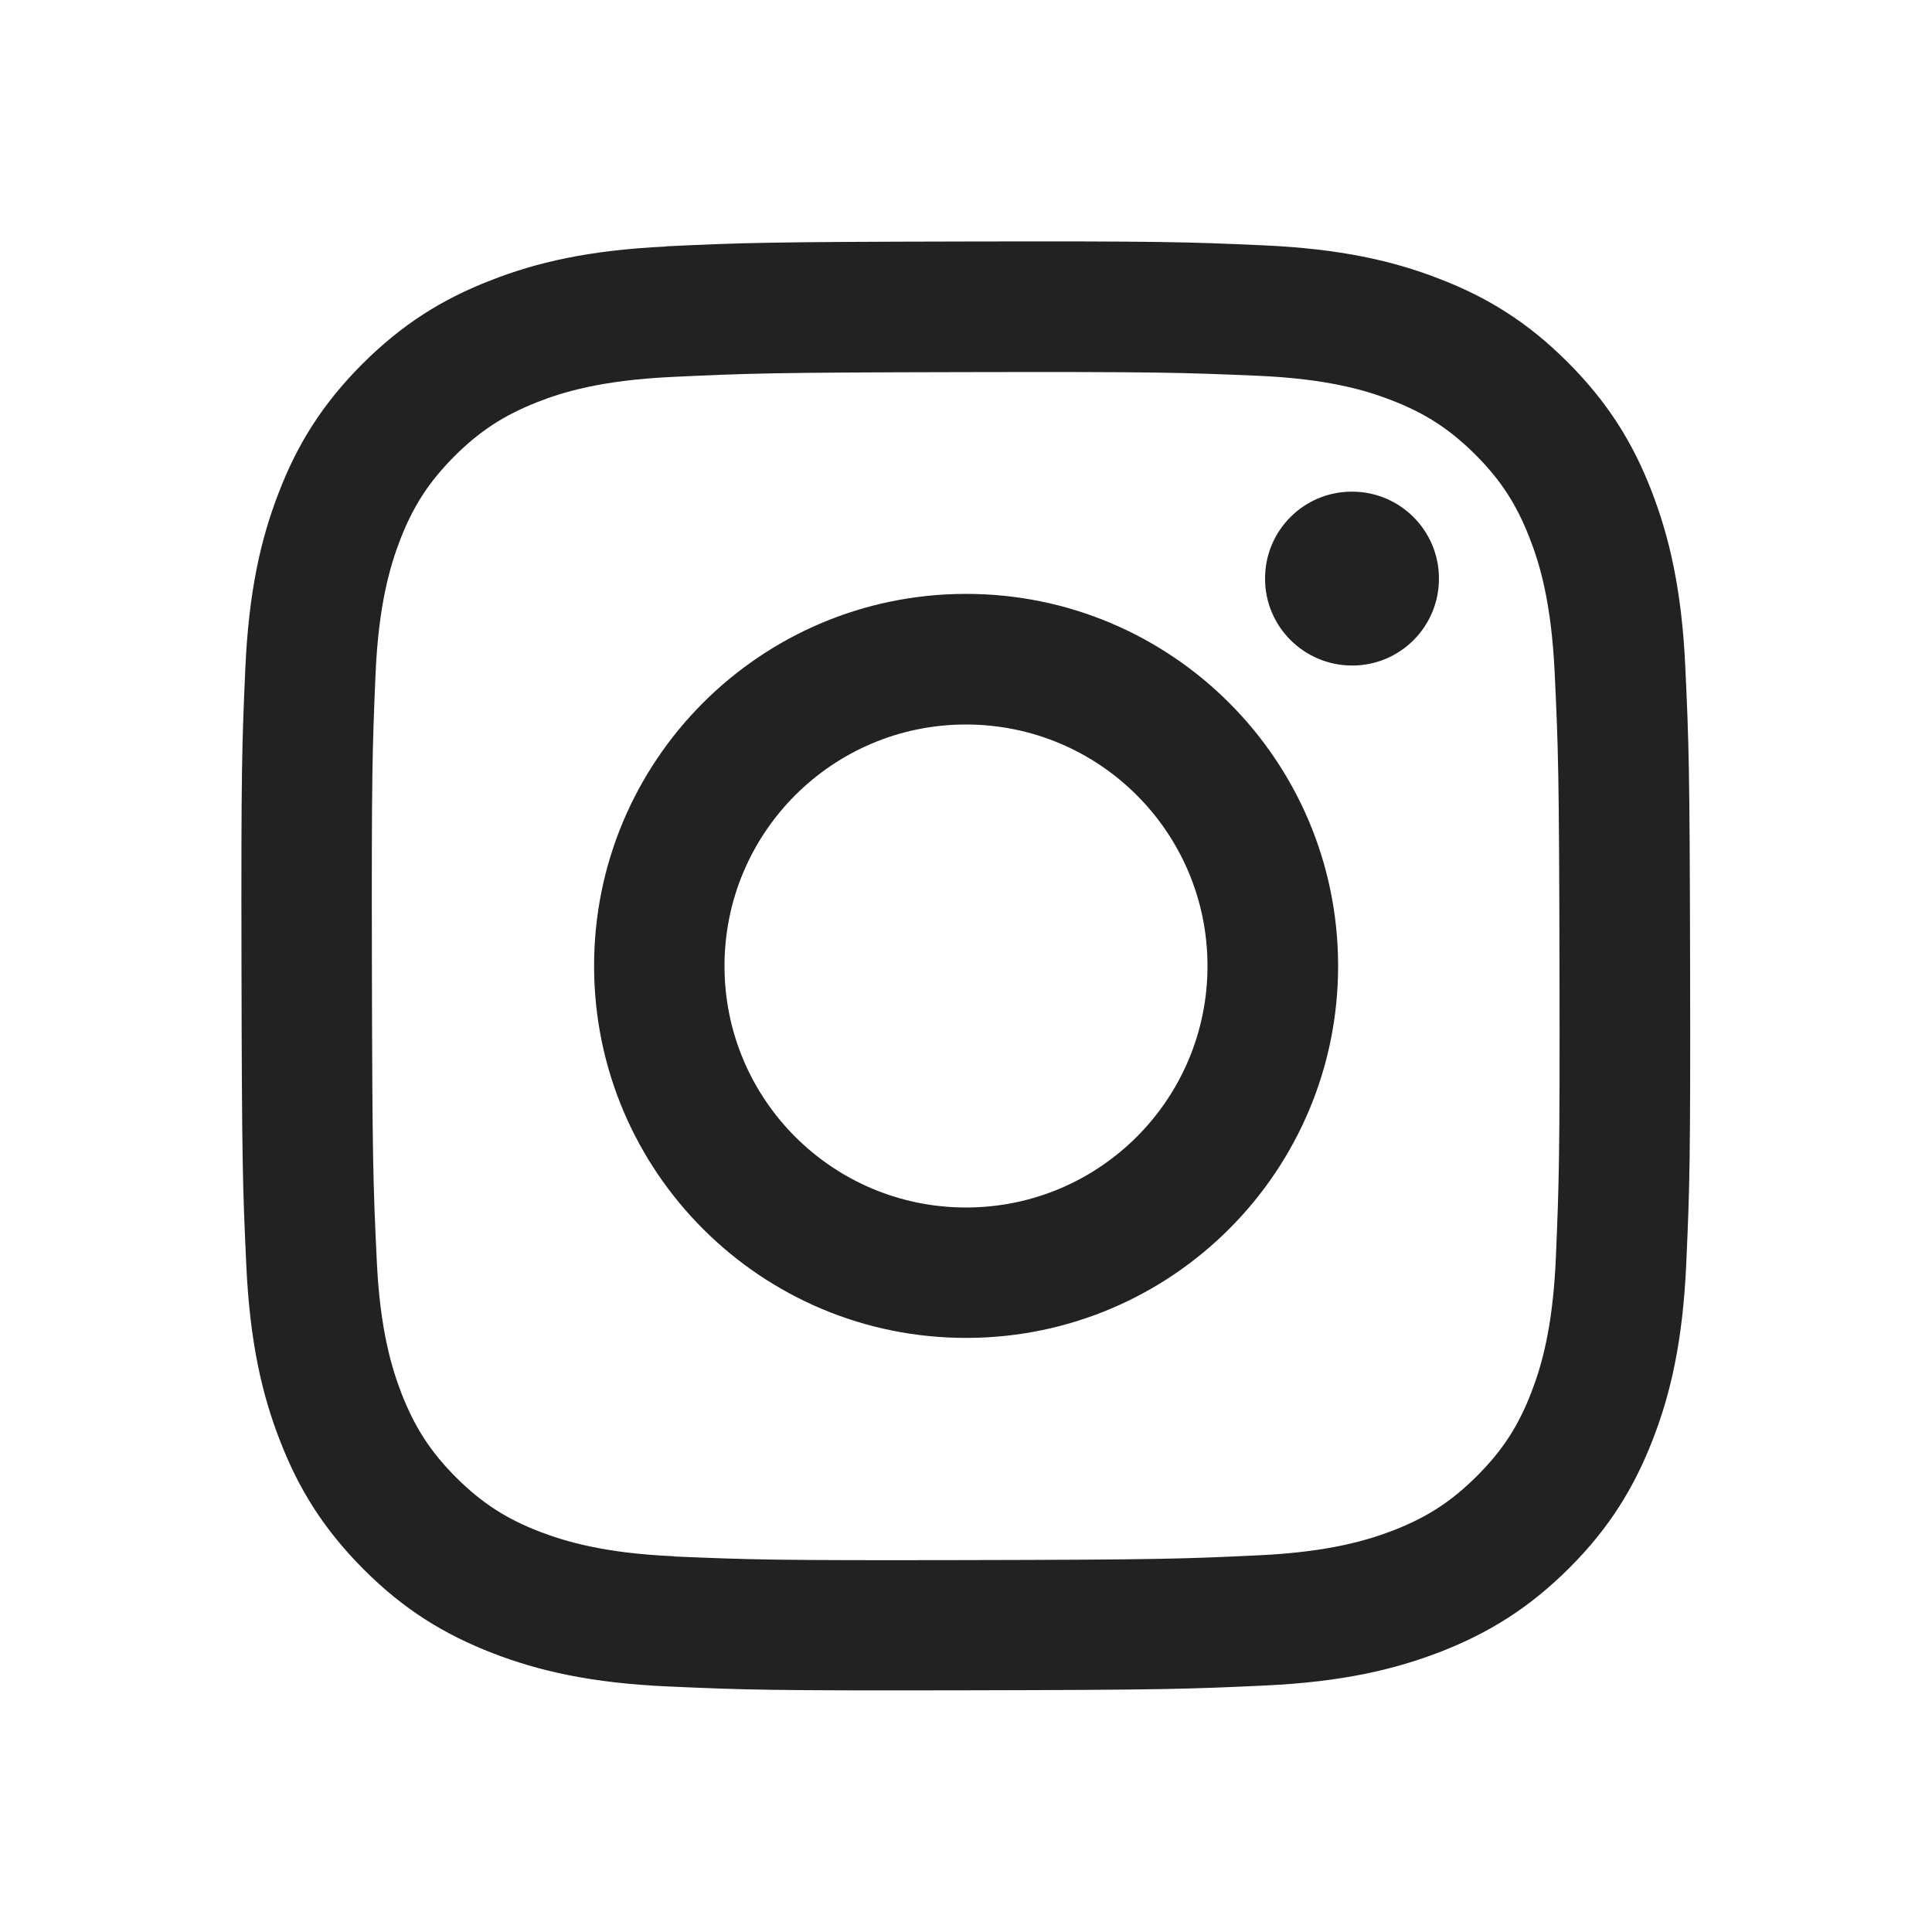
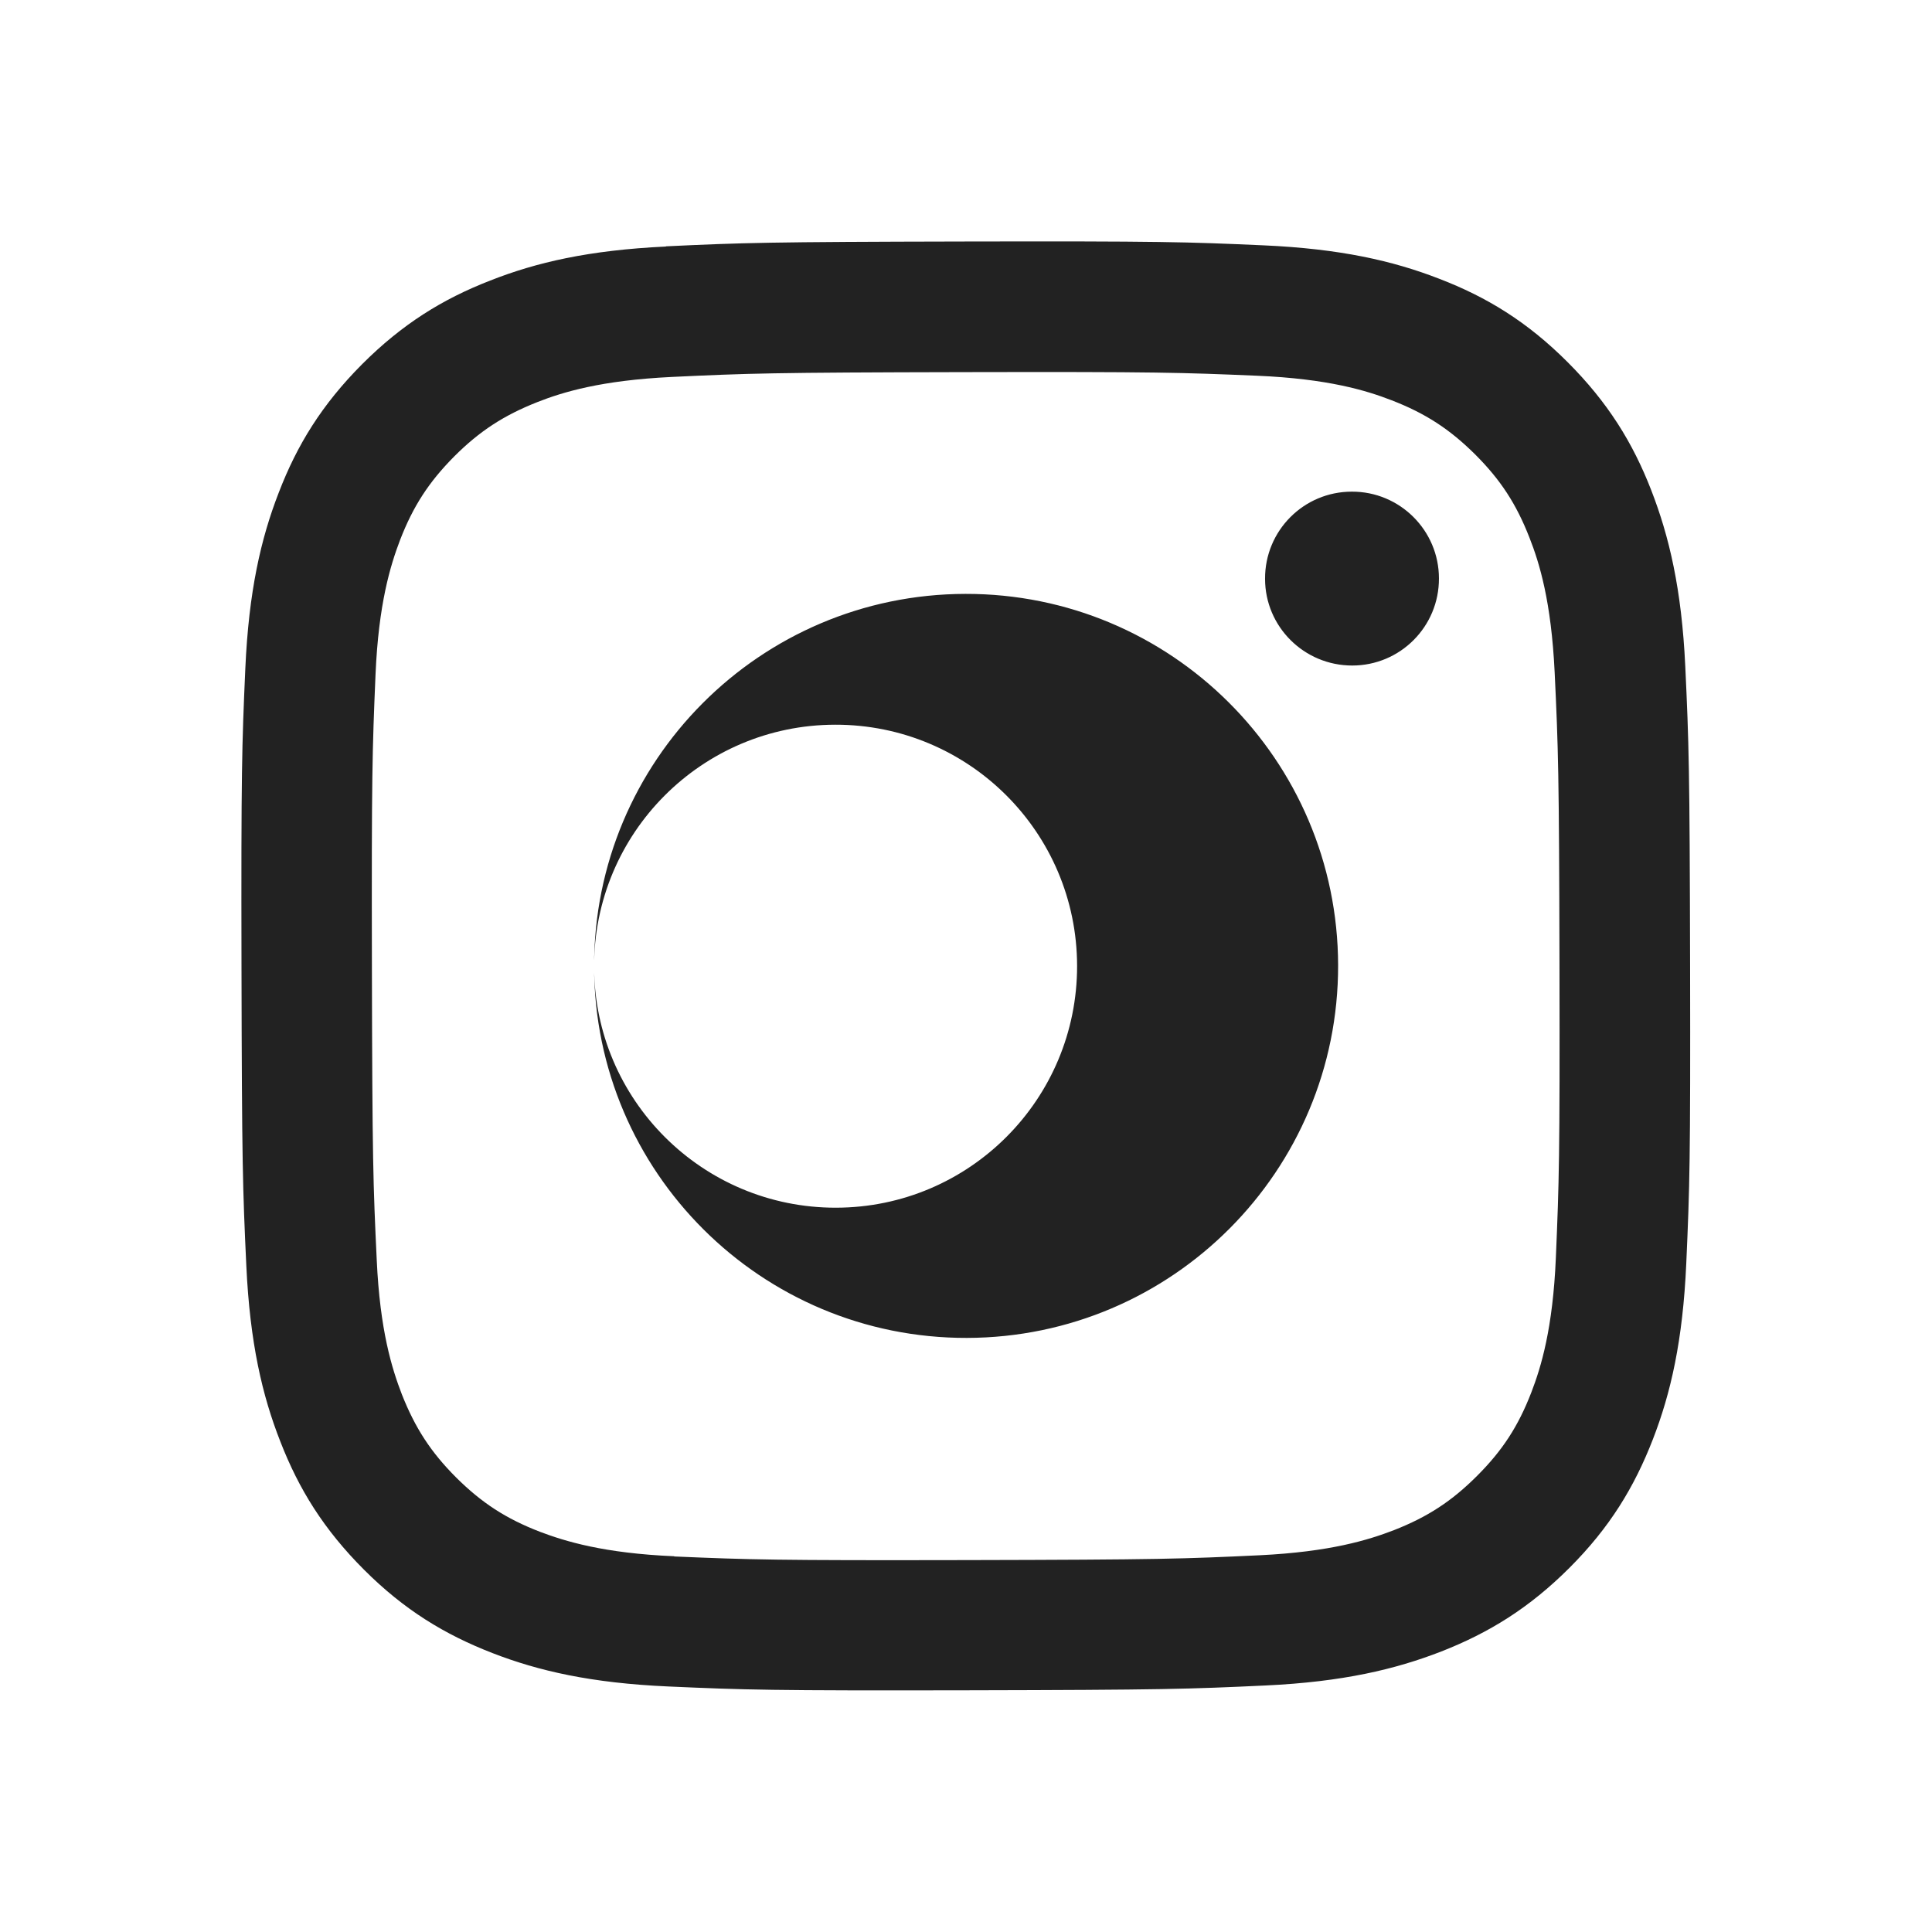
<svg xmlns="http://www.w3.org/2000/svg" id="a" viewBox="0 0 96 96">
  <defs>
    <style>.b{fill:#222;}</style>
  </defs>
-   <path class="b" d="M33.09,12.25c-3.83.18-6.45.79-8.73,1.69-2.37.92-4.37,2.16-6.37,4.16-2,2.01-3.23,4.01-4.14,6.38-.89,2.29-1.49,4.91-1.66,8.74-.17,3.84-.21,5.06-.19,14.84.02,9.77.06,11,.24,14.84.18,3.83.79,6.44,1.69,8.73.92,2.37,2.16,4.37,4.16,6.37,2,2,4.01,3.22,6.38,4.14,2.29.89,4.91,1.49,8.74,1.66,3.84.17,5.07.21,14.84.19,9.78-.02,11-.06,14.84-.24,3.83-.18,6.44-.8,8.73-1.69,2.37-.93,4.37-2.16,6.37-4.16,2-2,3.22-4.01,4.14-6.38.89-2.29,1.49-4.91,1.66-8.74.17-3.84.21-5.07.19-14.84-.02-9.78-.06-11-.24-14.84-.18-3.83-.8-6.45-1.69-8.74-.92-2.37-2.16-4.37-4.16-6.37-2-2-4.01-3.23-6.38-4.14-2.29-.89-4.91-1.49-8.74-1.66-3.84-.17-5.07-.21-14.84-.19-9.77.02-11,.06-14.84.24M33.51,77.33c-3.51-.15-5.42-.74-6.69-1.22-1.68-.65-2.88-1.43-4.15-2.69-1.26-1.26-2.04-2.46-2.7-4.13-.49-1.27-1.09-3.17-1.25-6.68-.18-3.79-.22-4.93-.24-14.55-.02-9.61.02-10.75.18-14.55.15-3.51.74-5.42,1.22-6.68.65-1.68,1.43-2.88,2.69-4.15,1.26-1.26,2.46-2.04,4.13-2.7,1.27-.5,3.17-1.08,6.68-1.25,3.8-.18,4.93-.22,14.54-.24,9.61-.02,10.75.02,14.55.18,3.51.15,5.42.73,6.68,1.22,1.68.65,2.88,1.43,4.15,2.69,1.26,1.26,2.04,2.45,2.7,4.14.5,1.27,1.08,3.17,1.25,6.68.18,3.8.22,4.94.24,14.55.02,9.61-.02,10.75-.18,14.55-.15,3.51-.73,5.42-1.22,6.69-.65,1.68-1.43,2.88-2.69,4.14-1.26,1.26-2.45,2.04-4.13,2.7-1.27.49-3.17,1.08-6.68,1.25-3.8.18-4.93.22-14.55.24-9.61.02-10.75-.02-14.54-.18M62.86,28.76c0,2.38,1.94,4.31,4.33,4.31,2.39,0,4.32-1.94,4.31-4.33,0-2.38-1.94-4.32-4.33-4.31-2.39,0-4.32,1.94-4.31,4.33M29.52,48.03c.02,10.21,8.31,18.47,18.52,18.45,10.21-.02,18.47-8.31,18.45-18.52-.02-10.21-8.31-18.47-18.52-18.45-10.21.02-18.47,8.31-18.45,18.52M36,48.02c-.01-6.63,5.35-12.01,11.98-12.02,6.63-.01,12.01,5.35,12.02,11.98.01,6.63-5.35,12.01-11.98,12.02-6.63.01-12.01-5.35-12.02-11.98" />
+   <path class="b" d="M33.09,12.25c-3.83.18-6.45.79-8.73,1.69-2.37.92-4.37,2.16-6.37,4.16-2,2.01-3.23,4.01-4.14,6.38-.89,2.29-1.49,4.91-1.66,8.74-.17,3.84-.21,5.06-.19,14.84.02,9.77.06,11,.24,14.84.18,3.83.79,6.44,1.69,8.73.92,2.37,2.16,4.37,4.16,6.37,2,2,4.01,3.22,6.38,4.14,2.29.89,4.91,1.49,8.74,1.66,3.84.17,5.07.21,14.84.19,9.78-.02,11-.06,14.84-.24,3.83-.18,6.44-.8,8.73-1.69,2.37-.93,4.37-2.16,6.37-4.16,2-2,3.22-4.01,4.14-6.38.89-2.29,1.49-4.91,1.66-8.74.17-3.84.21-5.07.19-14.84-.02-9.78-.06-11-.24-14.84-.18-3.83-.8-6.45-1.69-8.74-.92-2.37-2.16-4.37-4.16-6.37-2-2-4.01-3.23-6.38-4.14-2.29-.89-4.91-1.49-8.74-1.66-3.84-.17-5.07-.21-14.84-.19-9.77.02-11,.06-14.84.24M33.51,77.33c-3.51-.15-5.42-.74-6.69-1.22-1.68-.65-2.88-1.43-4.15-2.69-1.26-1.26-2.04-2.46-2.7-4.13-.49-1.27-1.09-3.17-1.25-6.68-.18-3.79-.22-4.93-.24-14.55-.02-9.61.02-10.75.18-14.55.15-3.51.74-5.42,1.22-6.68.65-1.68,1.43-2.88,2.69-4.15,1.26-1.26,2.46-2.04,4.13-2.7,1.27-.5,3.17-1.08,6.68-1.25,3.8-.18,4.93-.22,14.54-.24,9.61-.02,10.75.02,14.55.18,3.51.15,5.42.73,6.68,1.22,1.68.65,2.88,1.43,4.15,2.69,1.26,1.26,2.04,2.45,2.7,4.14.5,1.27,1.08,3.17,1.25,6.68.18,3.8.22,4.94.24,14.55.02,9.61-.02,10.75-.18,14.55-.15,3.51-.73,5.42-1.22,6.69-.65,1.68-1.43,2.88-2.69,4.14-1.26,1.26-2.45,2.04-4.13,2.7-1.27.49-3.17,1.08-6.68,1.25-3.8.18-4.93.22-14.55.24-9.61.02-10.75-.02-14.54-.18M62.86,28.76c0,2.38,1.94,4.31,4.33,4.31,2.39,0,4.32-1.94,4.31-4.33,0-2.38-1.94-4.32-4.33-4.31-2.39,0-4.32,1.94-4.31,4.33M29.52,48.03c.02,10.21,8.31,18.47,18.52,18.45,10.21-.02,18.47-8.31,18.45-18.52-.02-10.21-8.31-18.47-18.52-18.45-10.21.02-18.47,8.31-18.45,18.52c-.01-6.63,5.35-12.01,11.98-12.02,6.63-.01,12.01,5.35,12.02,11.98.01,6.63-5.35,12.01-11.98,12.02-6.63.01-12.01-5.35-12.02-11.98" />
</svg>